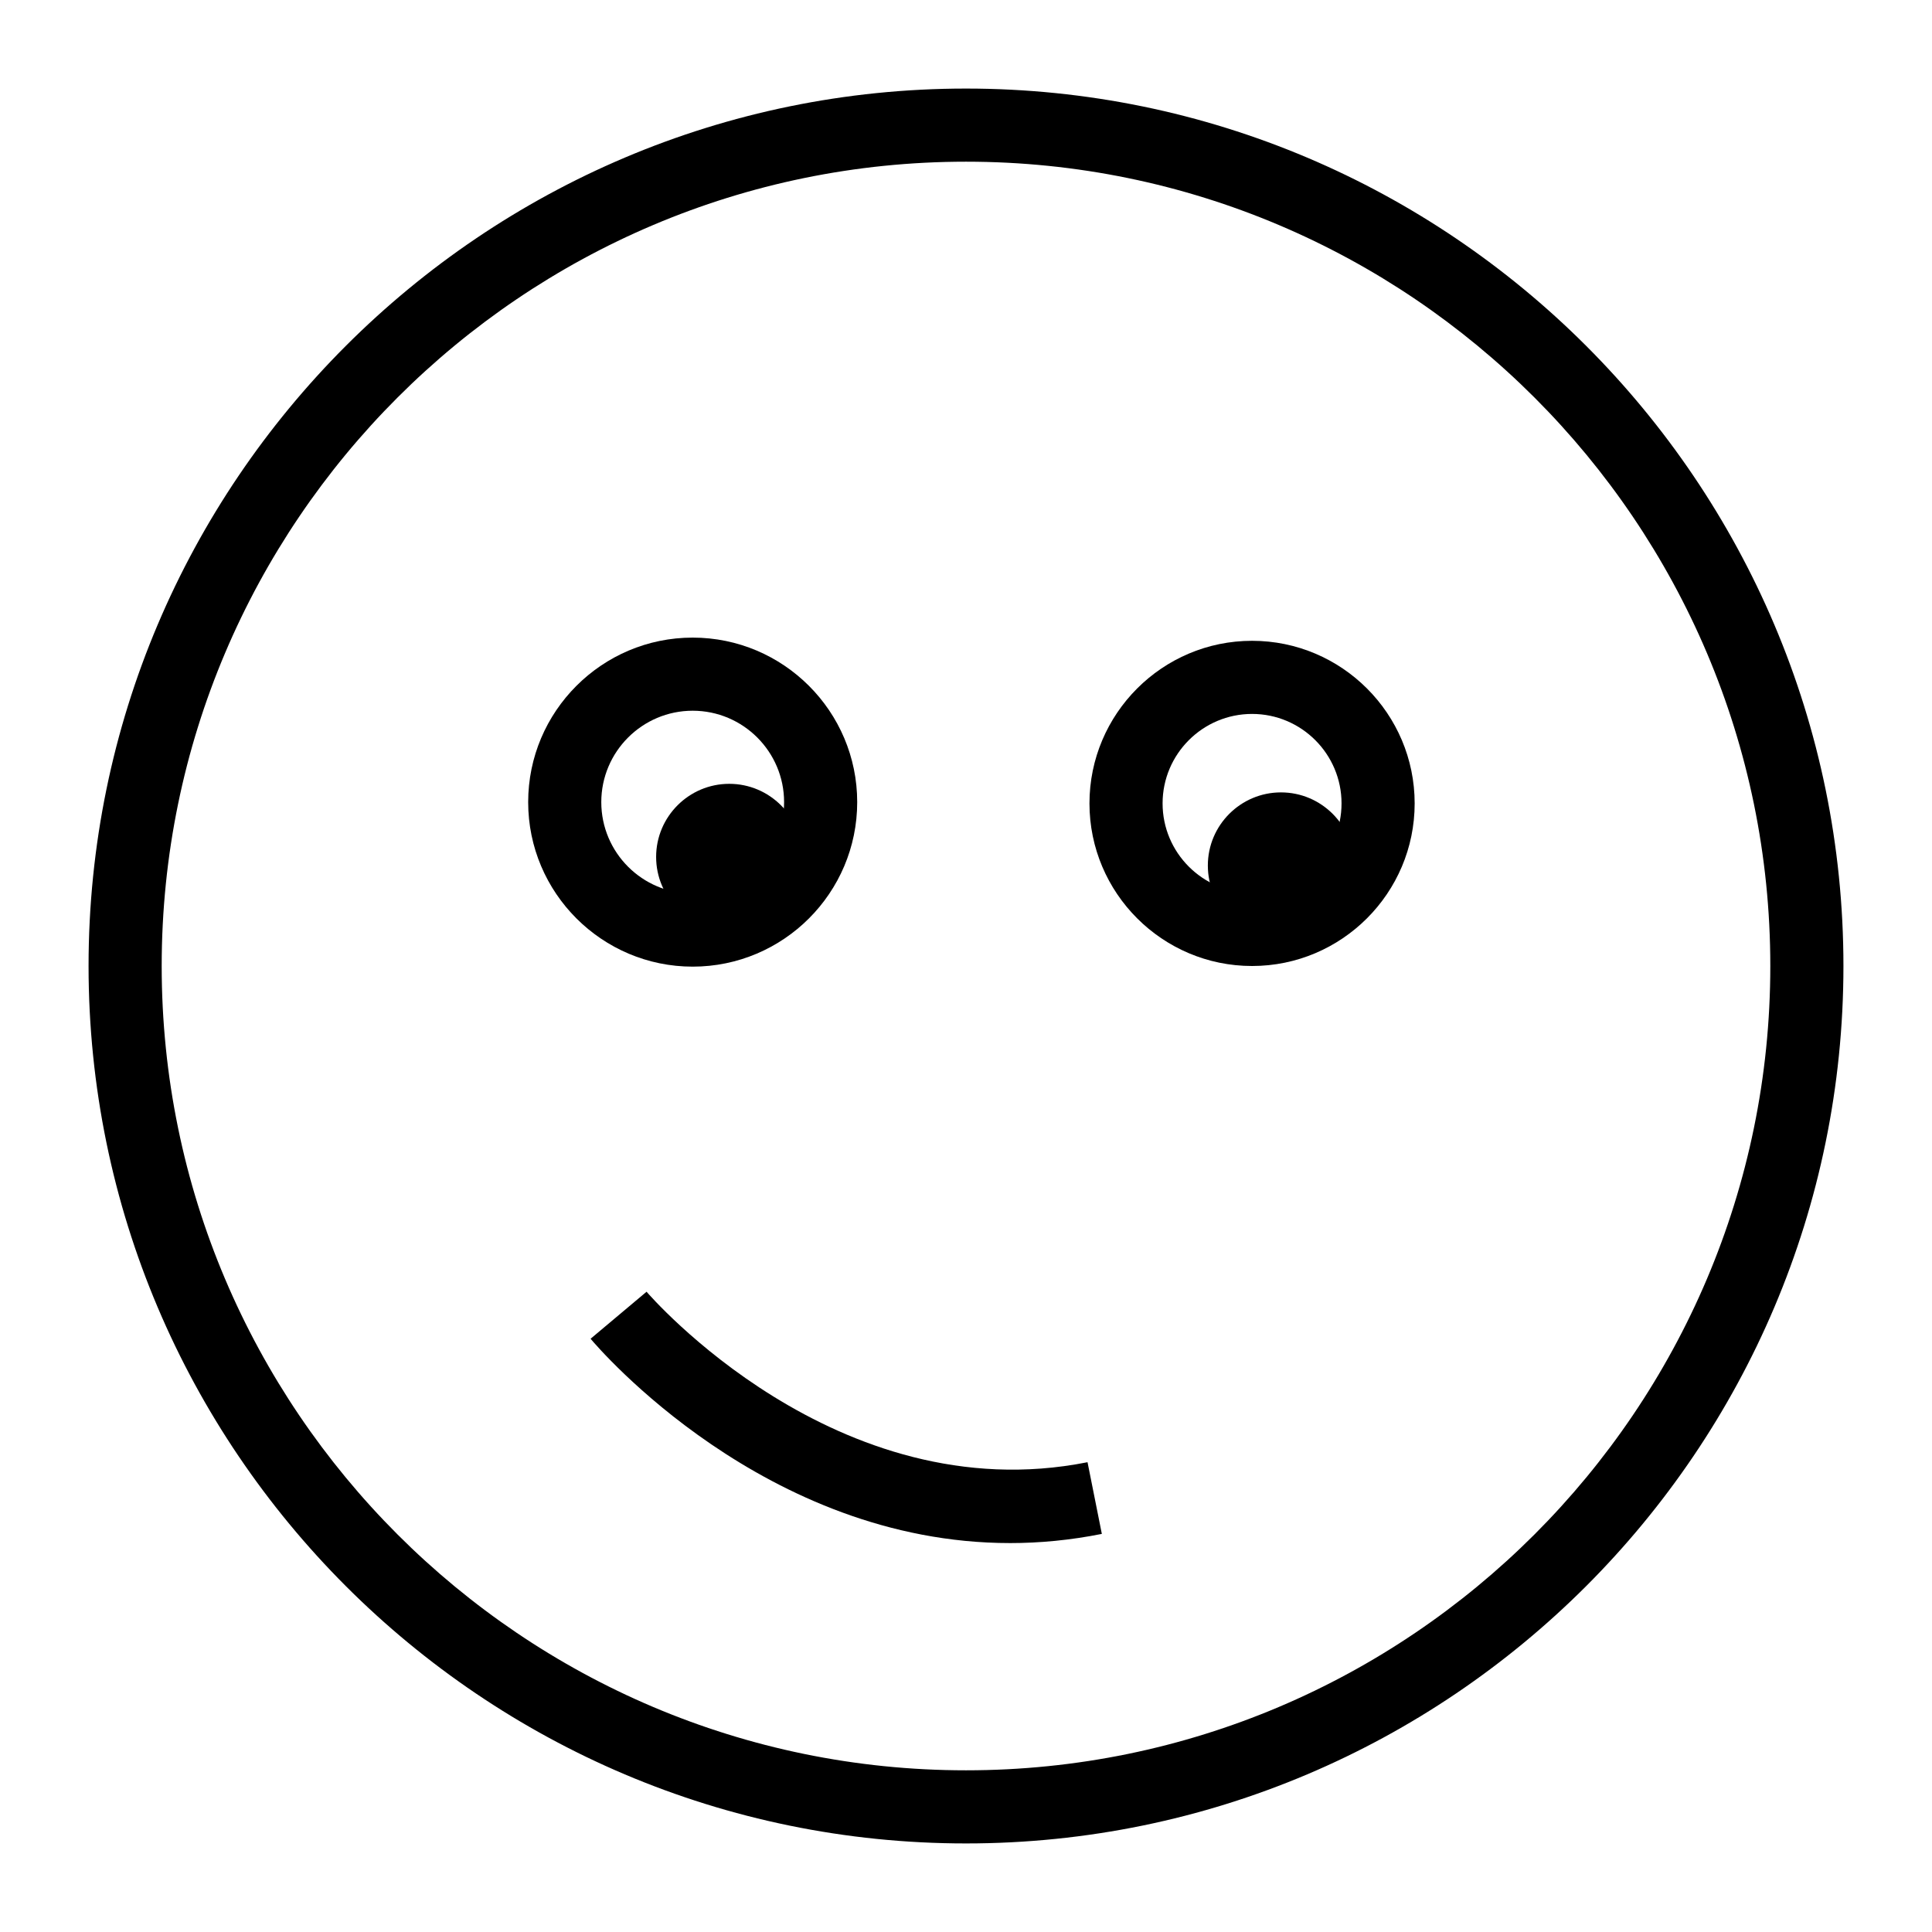
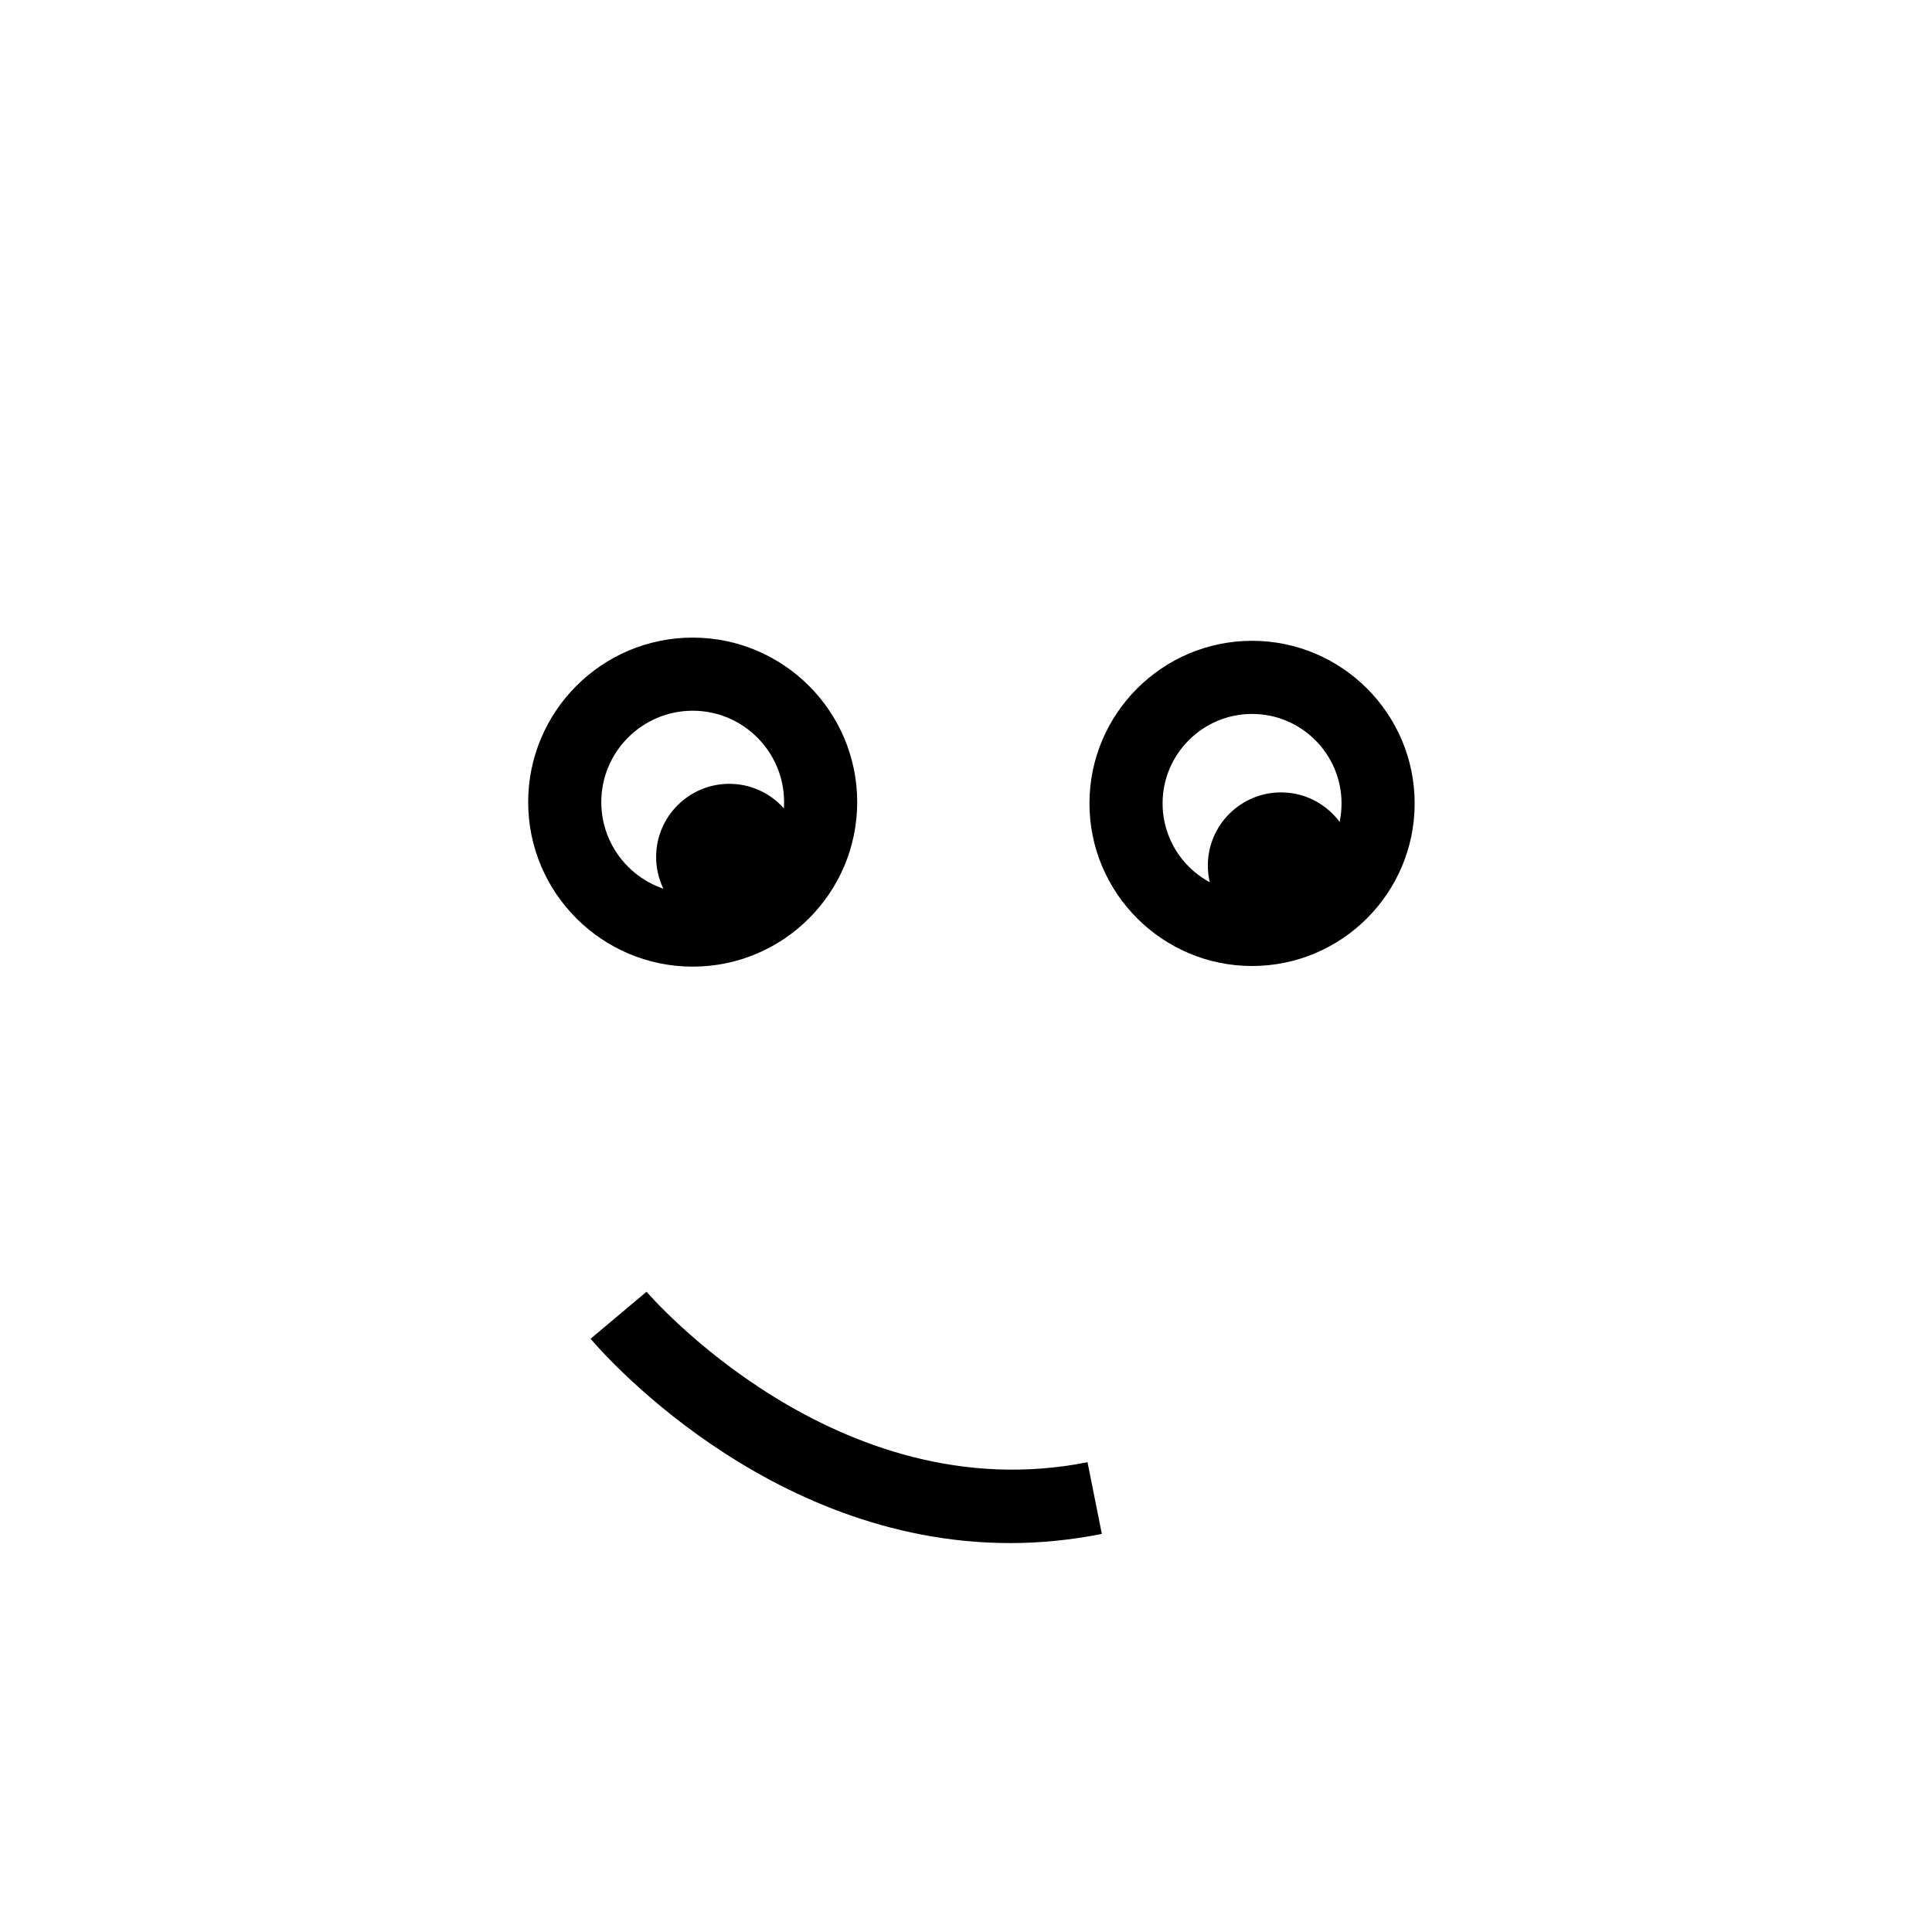
<svg xmlns="http://www.w3.org/2000/svg" fill="#000000" width="800px" height="800px" version="1.1" viewBox="144 144 512 512">
  <g>
-     <path d="m400 632.53c-128.21 0-232.53-104.32-232.53-232.53 0-128.21 104.31-232.53 232.53-232.53s232.53 104.31 232.53 232.53c0 128.21-104.32 232.53-232.53 232.53zm0-445.68c-117.53 0-213.15 95.621-213.15 213.15s95.617 213.15 213.15 213.15 213.15-95.617 213.15-213.15c0.004-117.53-95.613-213.15-213.14-213.15z" />
    <path d="m327.57 400.17c-24.043 0-43.598-19.559-43.598-43.598 0-24.043 19.559-43.598 43.598-43.598 24.043 0 43.598 19.559 43.598 43.598 0.004 24.043-19.555 43.598-43.598 43.598zm0-67.82c-13.355 0-24.223 10.863-24.223 24.223 0 13.359 10.867 24.223 24.223 24.223s24.223-10.863 24.223-24.223c0-13.359-10.867-24.223-24.223-24.223z" />
    <path d="m475.81 400c-23.758 0-43.09-19.328-43.09-43.09 0-23.758 19.328-43.09 43.09-43.09 23.758 0 43.09 19.328 43.09 43.09 0 23.758-19.332 43.09-43.09 43.09zm0-66.801c-13.074 0-23.711 10.637-23.711 23.711 0 13.078 10.637 23.711 23.711 23.711 13.074 0 23.711-10.637 23.711-23.711 0-13.074-10.633-23.711-23.711-23.711z" />
    <path d="m337.26 390.48c-10.688 0-19.379-8.695-19.379-19.379 0-10.684 8.691-19.379 19.379-19.379s19.379 8.695 19.379 19.379c0 10.684-8.691 19.379-19.379 19.379zm0-19.387v0.008z" />
    <path d="m483.47 392.75c-10.688 0-19.379-8.695-19.379-19.379s8.691-19.379 19.379-19.379 19.379 8.695 19.379 19.379-8.691 19.379-19.379 19.379zm0-19.387v0.008z" />
    <path d="m411.68 552.93c-64.926 0-109.11-51.688-111.17-54.148l14.836-12.461c0.492 0.578 50.262 58.434 116.86 45.18l3.793 19c-8.383 1.672-16.504 2.43-24.324 2.43z" />
  </g>
</svg>